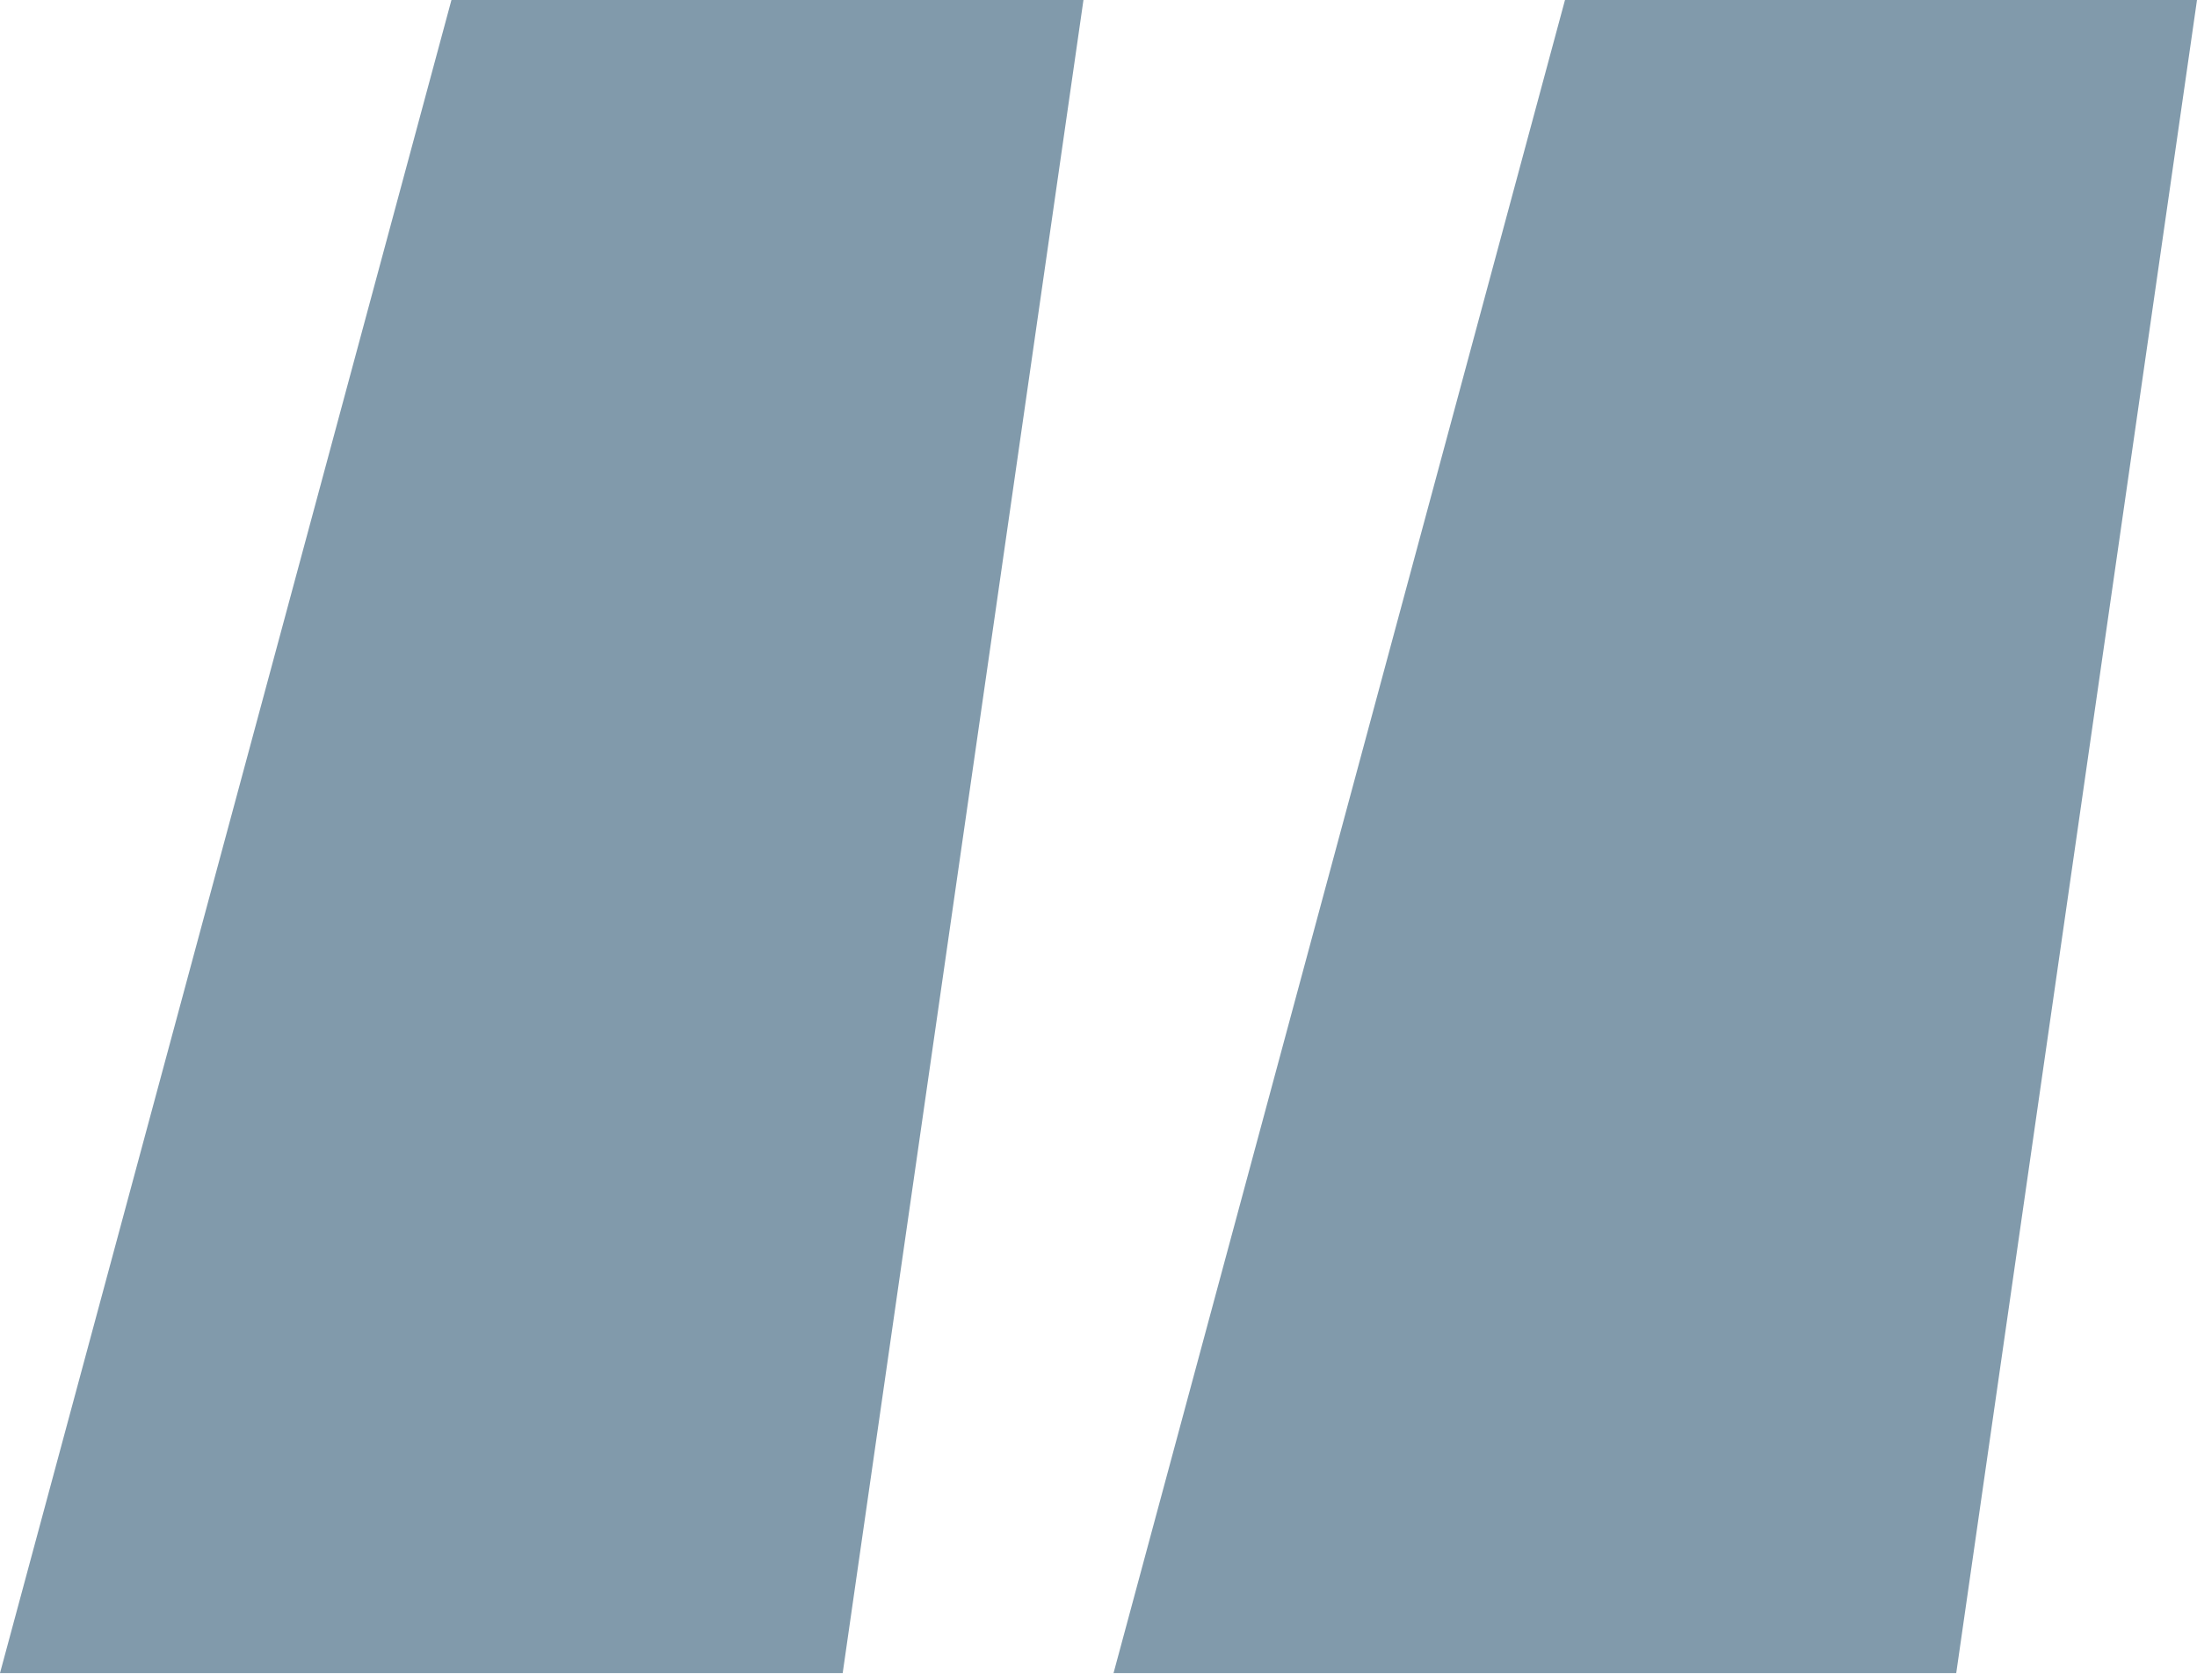
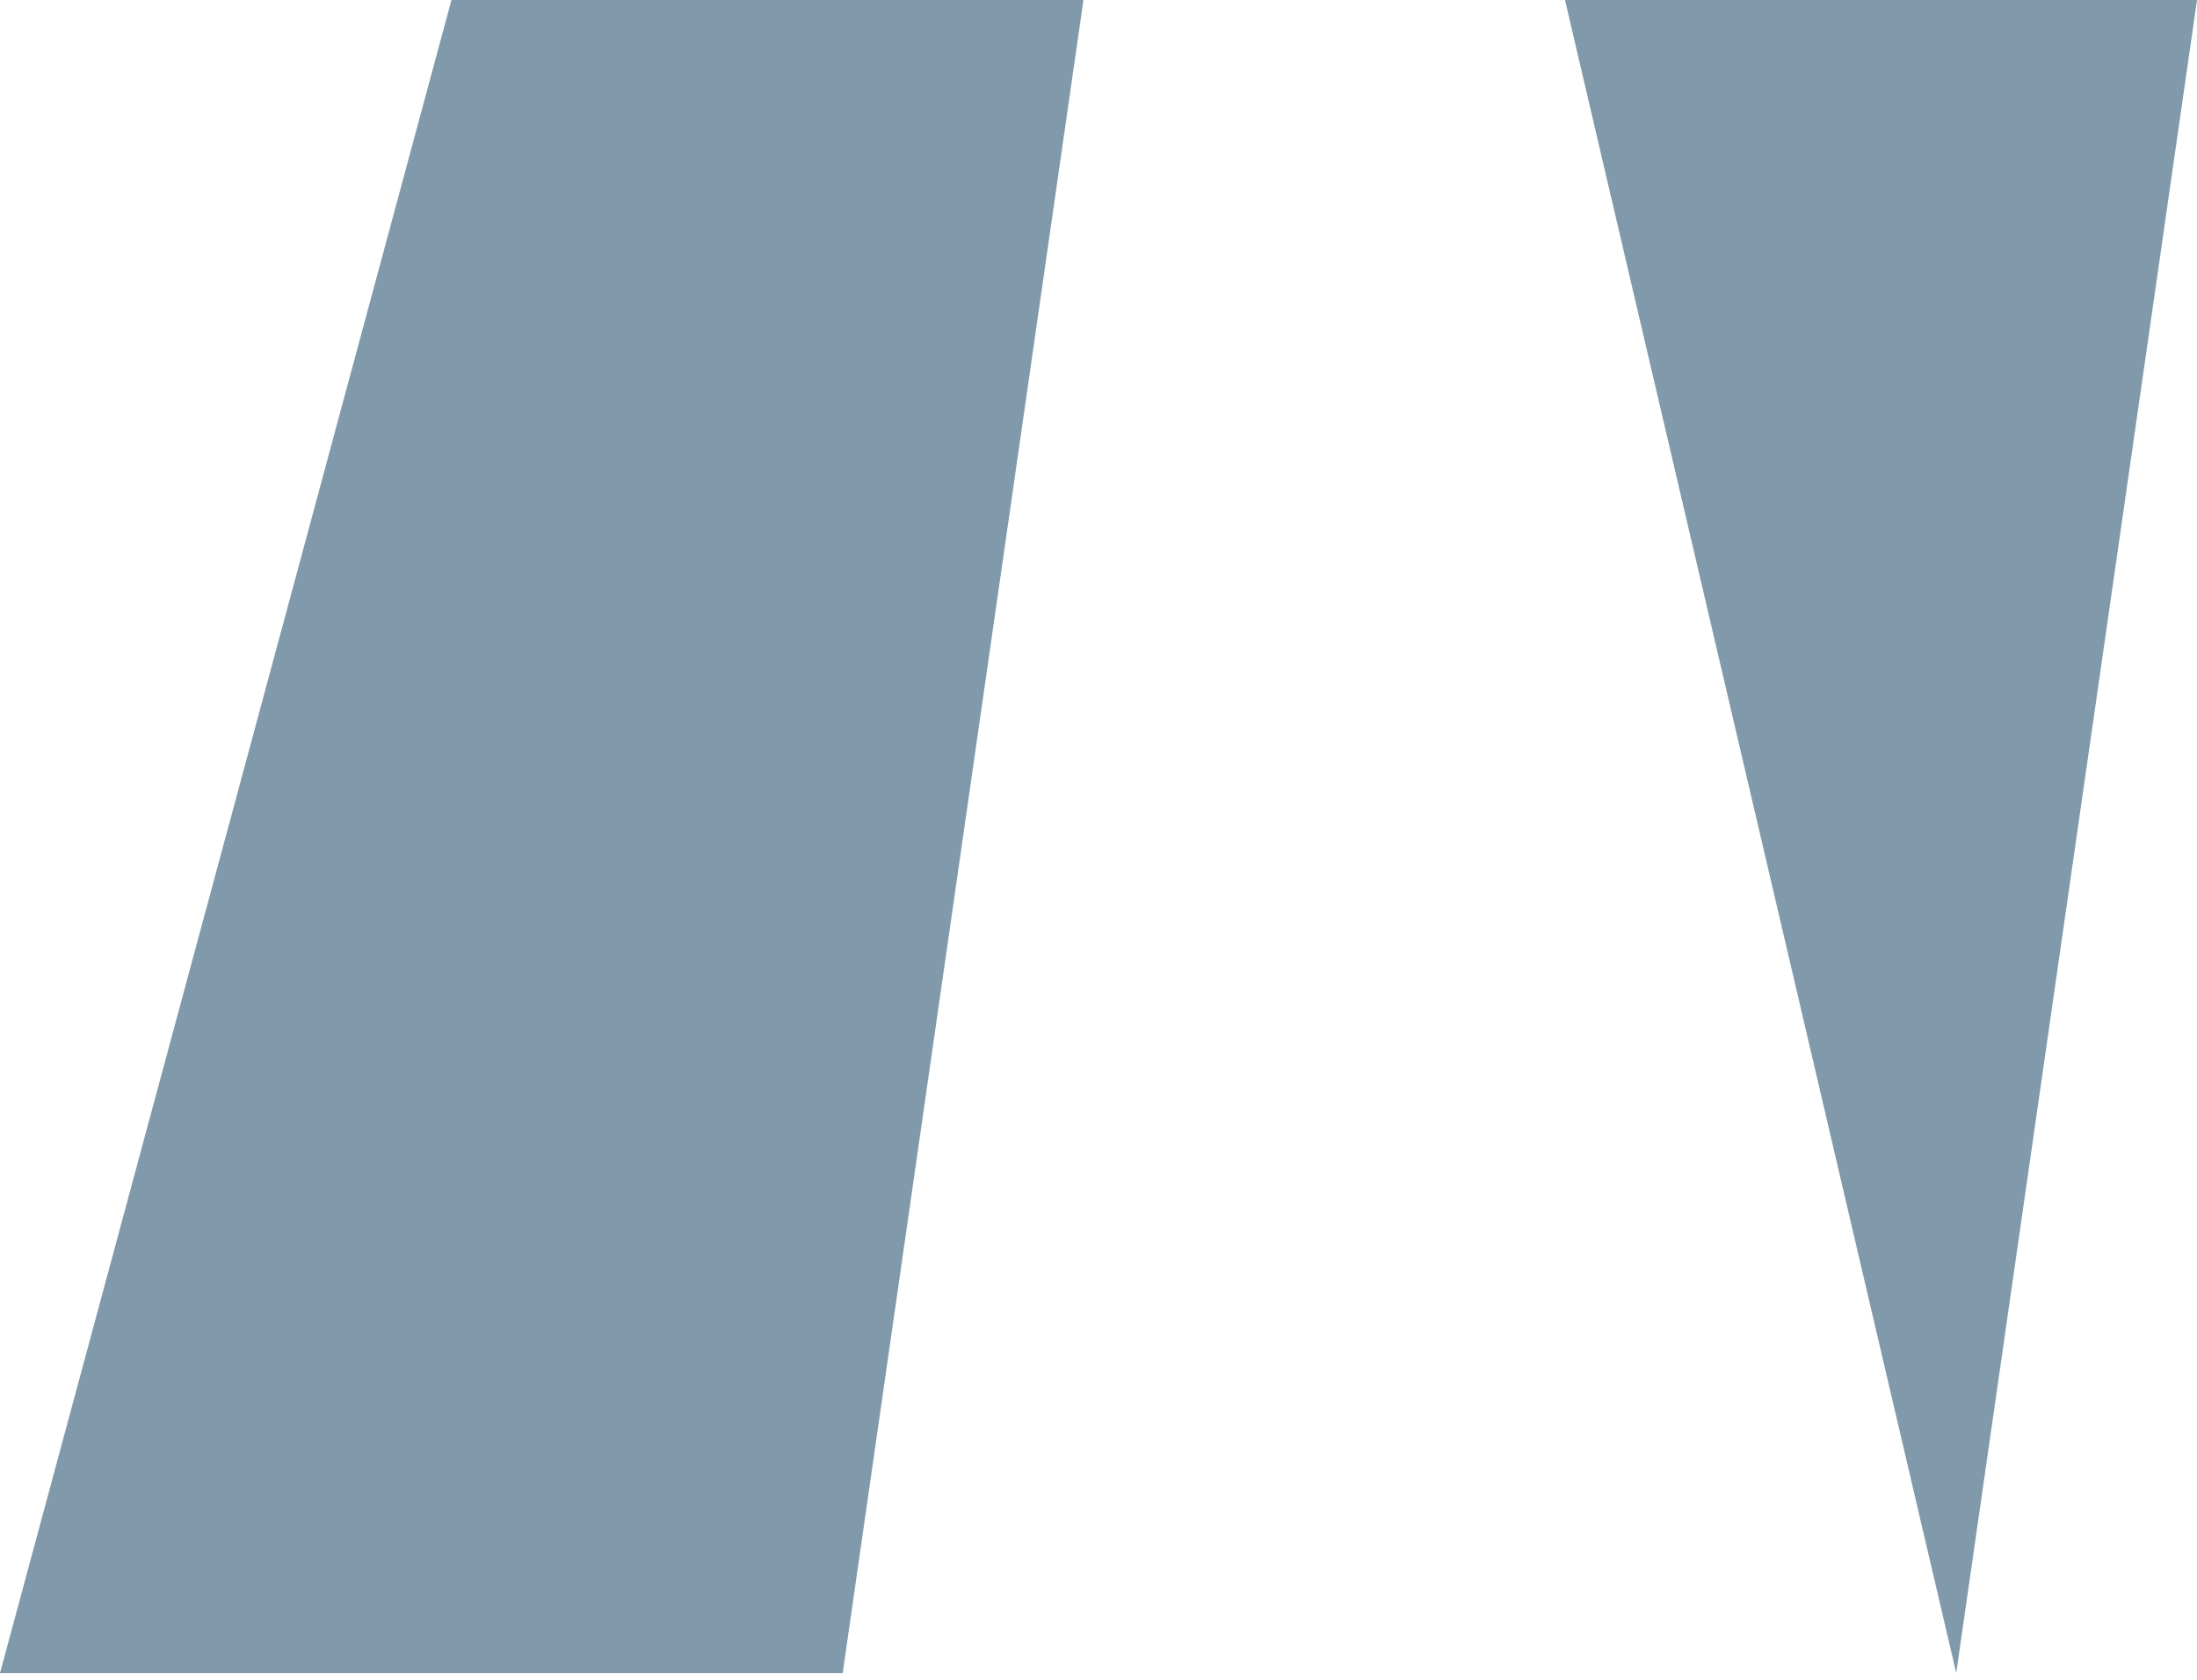
<svg xmlns="http://www.w3.org/2000/svg" width="85" height="65" viewBox="0 0 85 65" fill="none">
-   <path opacity="0.5" d="M32.603 64.74H0L17.466 0H41.918L32.603 64.74ZM75.685 64.74H43.082L60.548 0H85L75.685 64.74Z" fill="#043659" />
+   <path opacity="0.5" d="M32.603 64.74H0L17.466 0H41.918L32.603 64.74ZM75.685 64.74L60.548 0H85L75.685 64.74Z" fill="#043659" />
</svg>